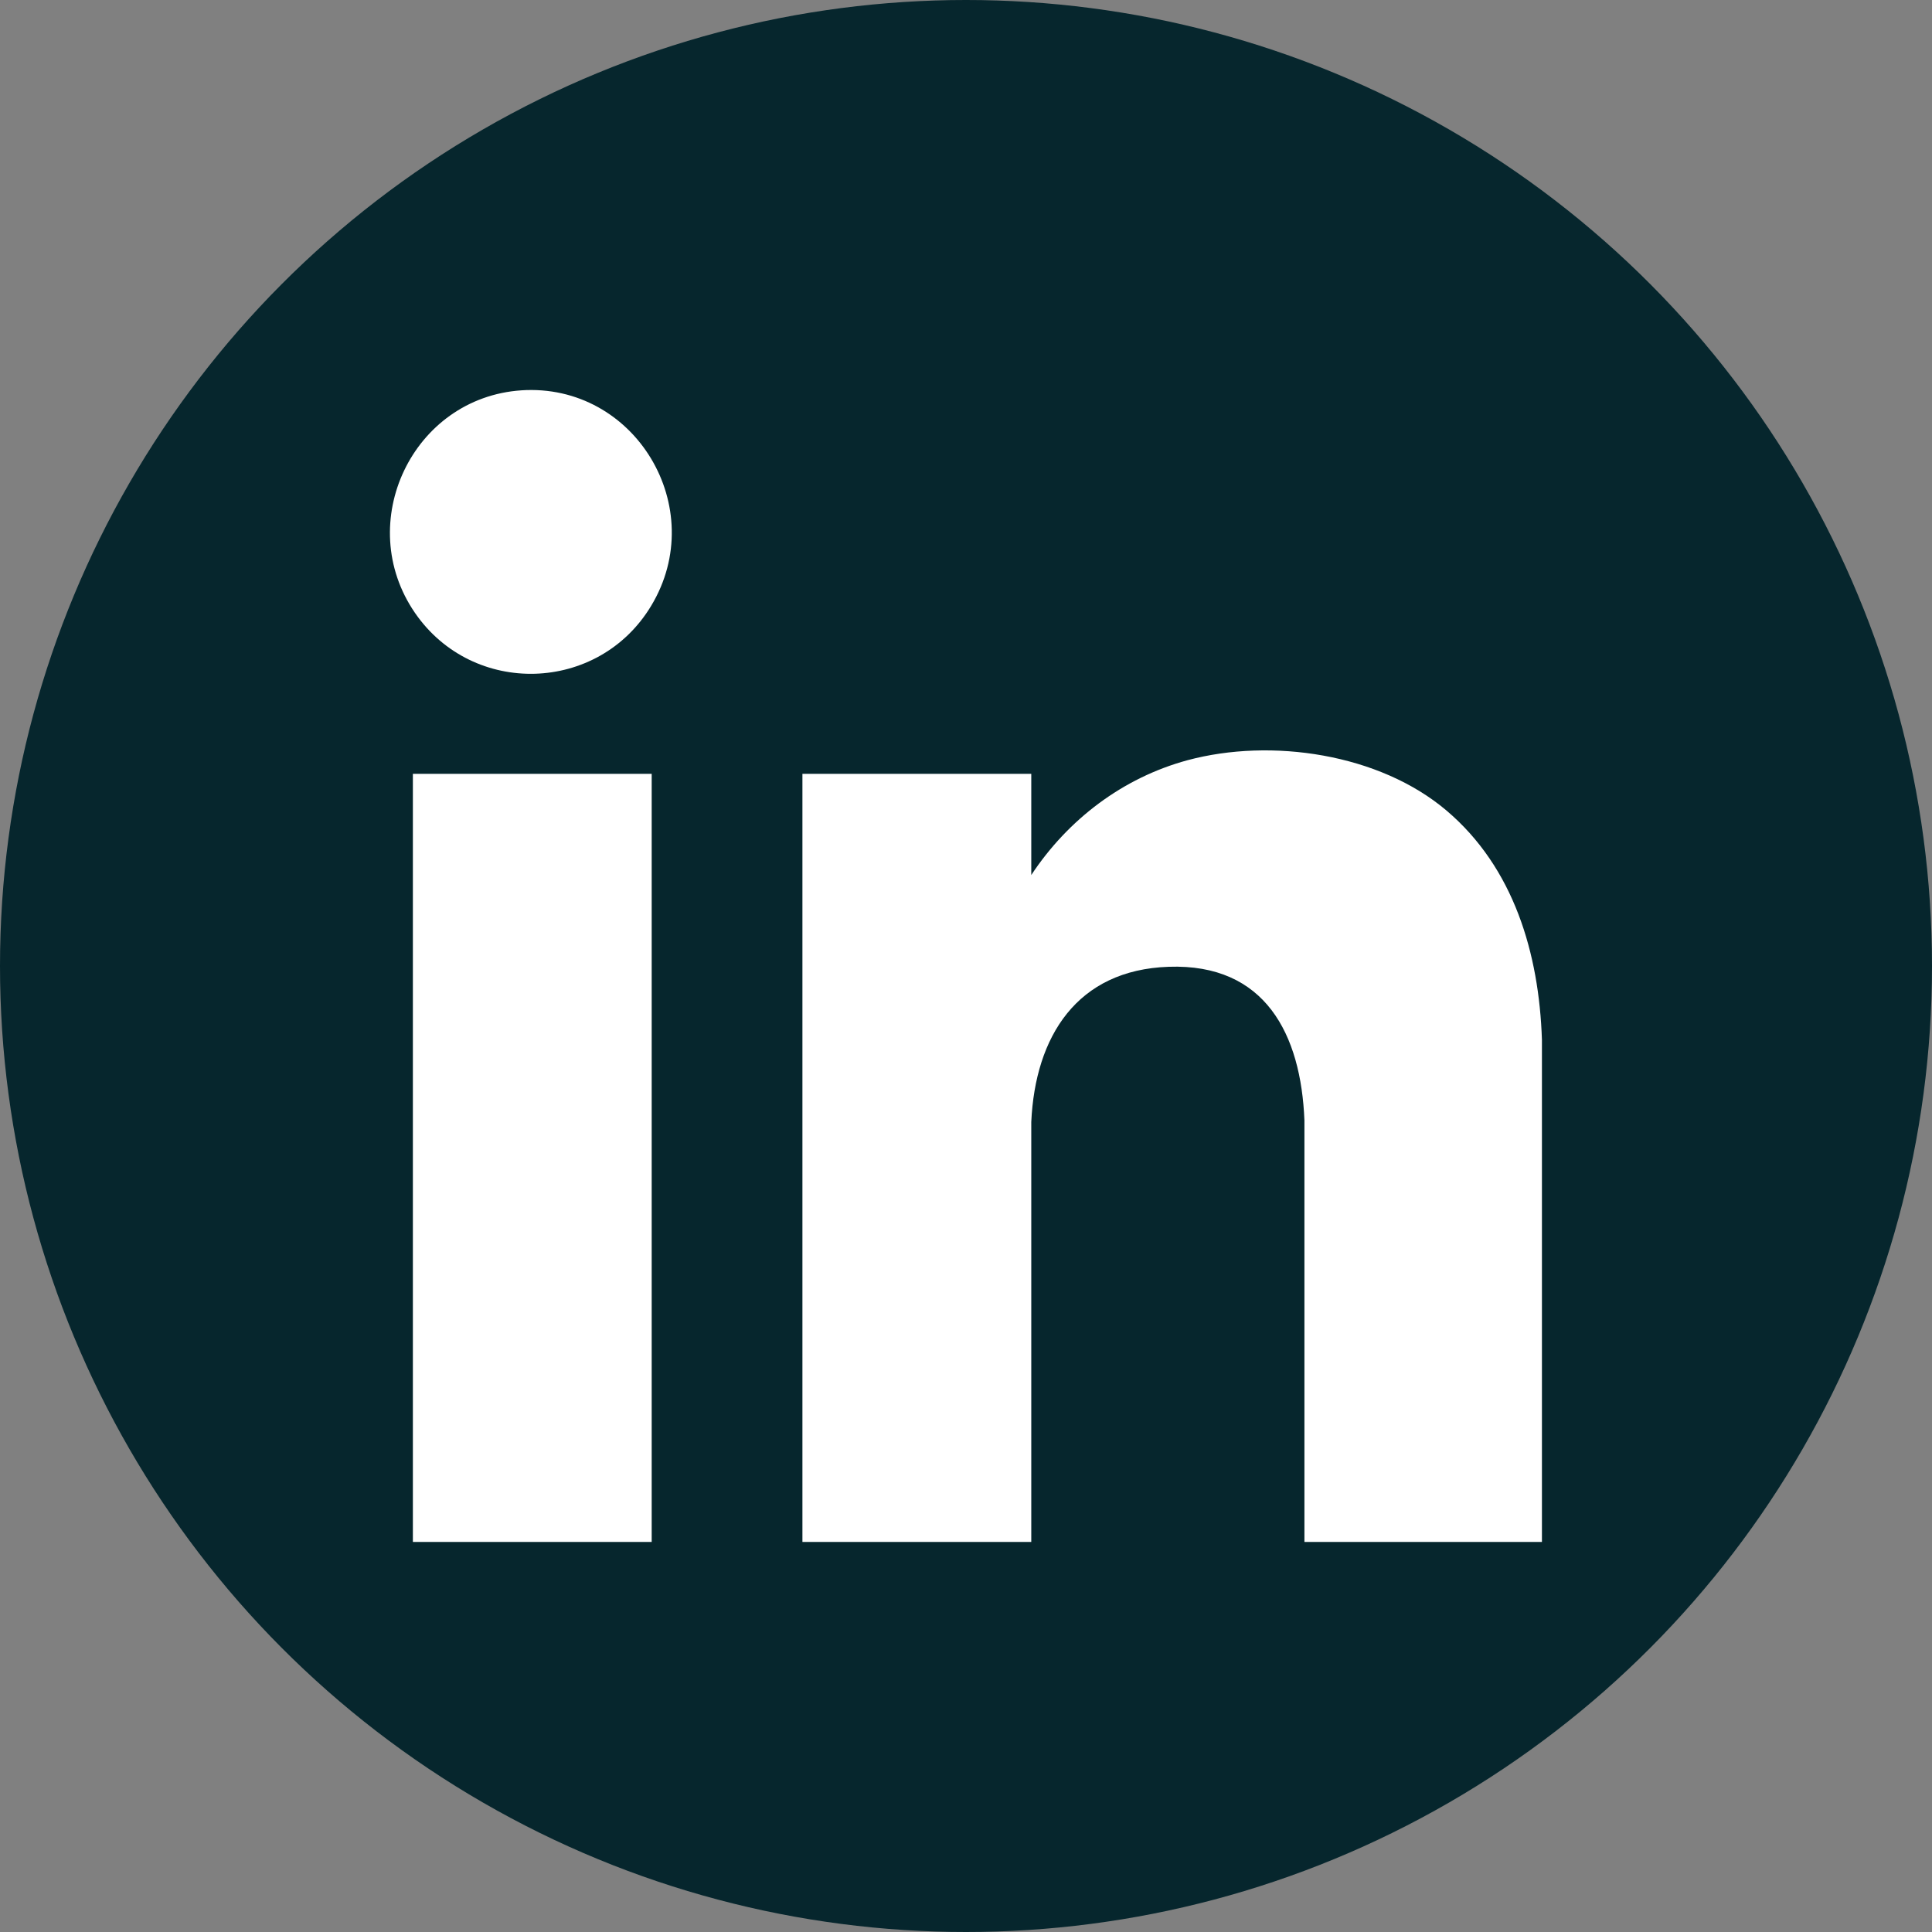
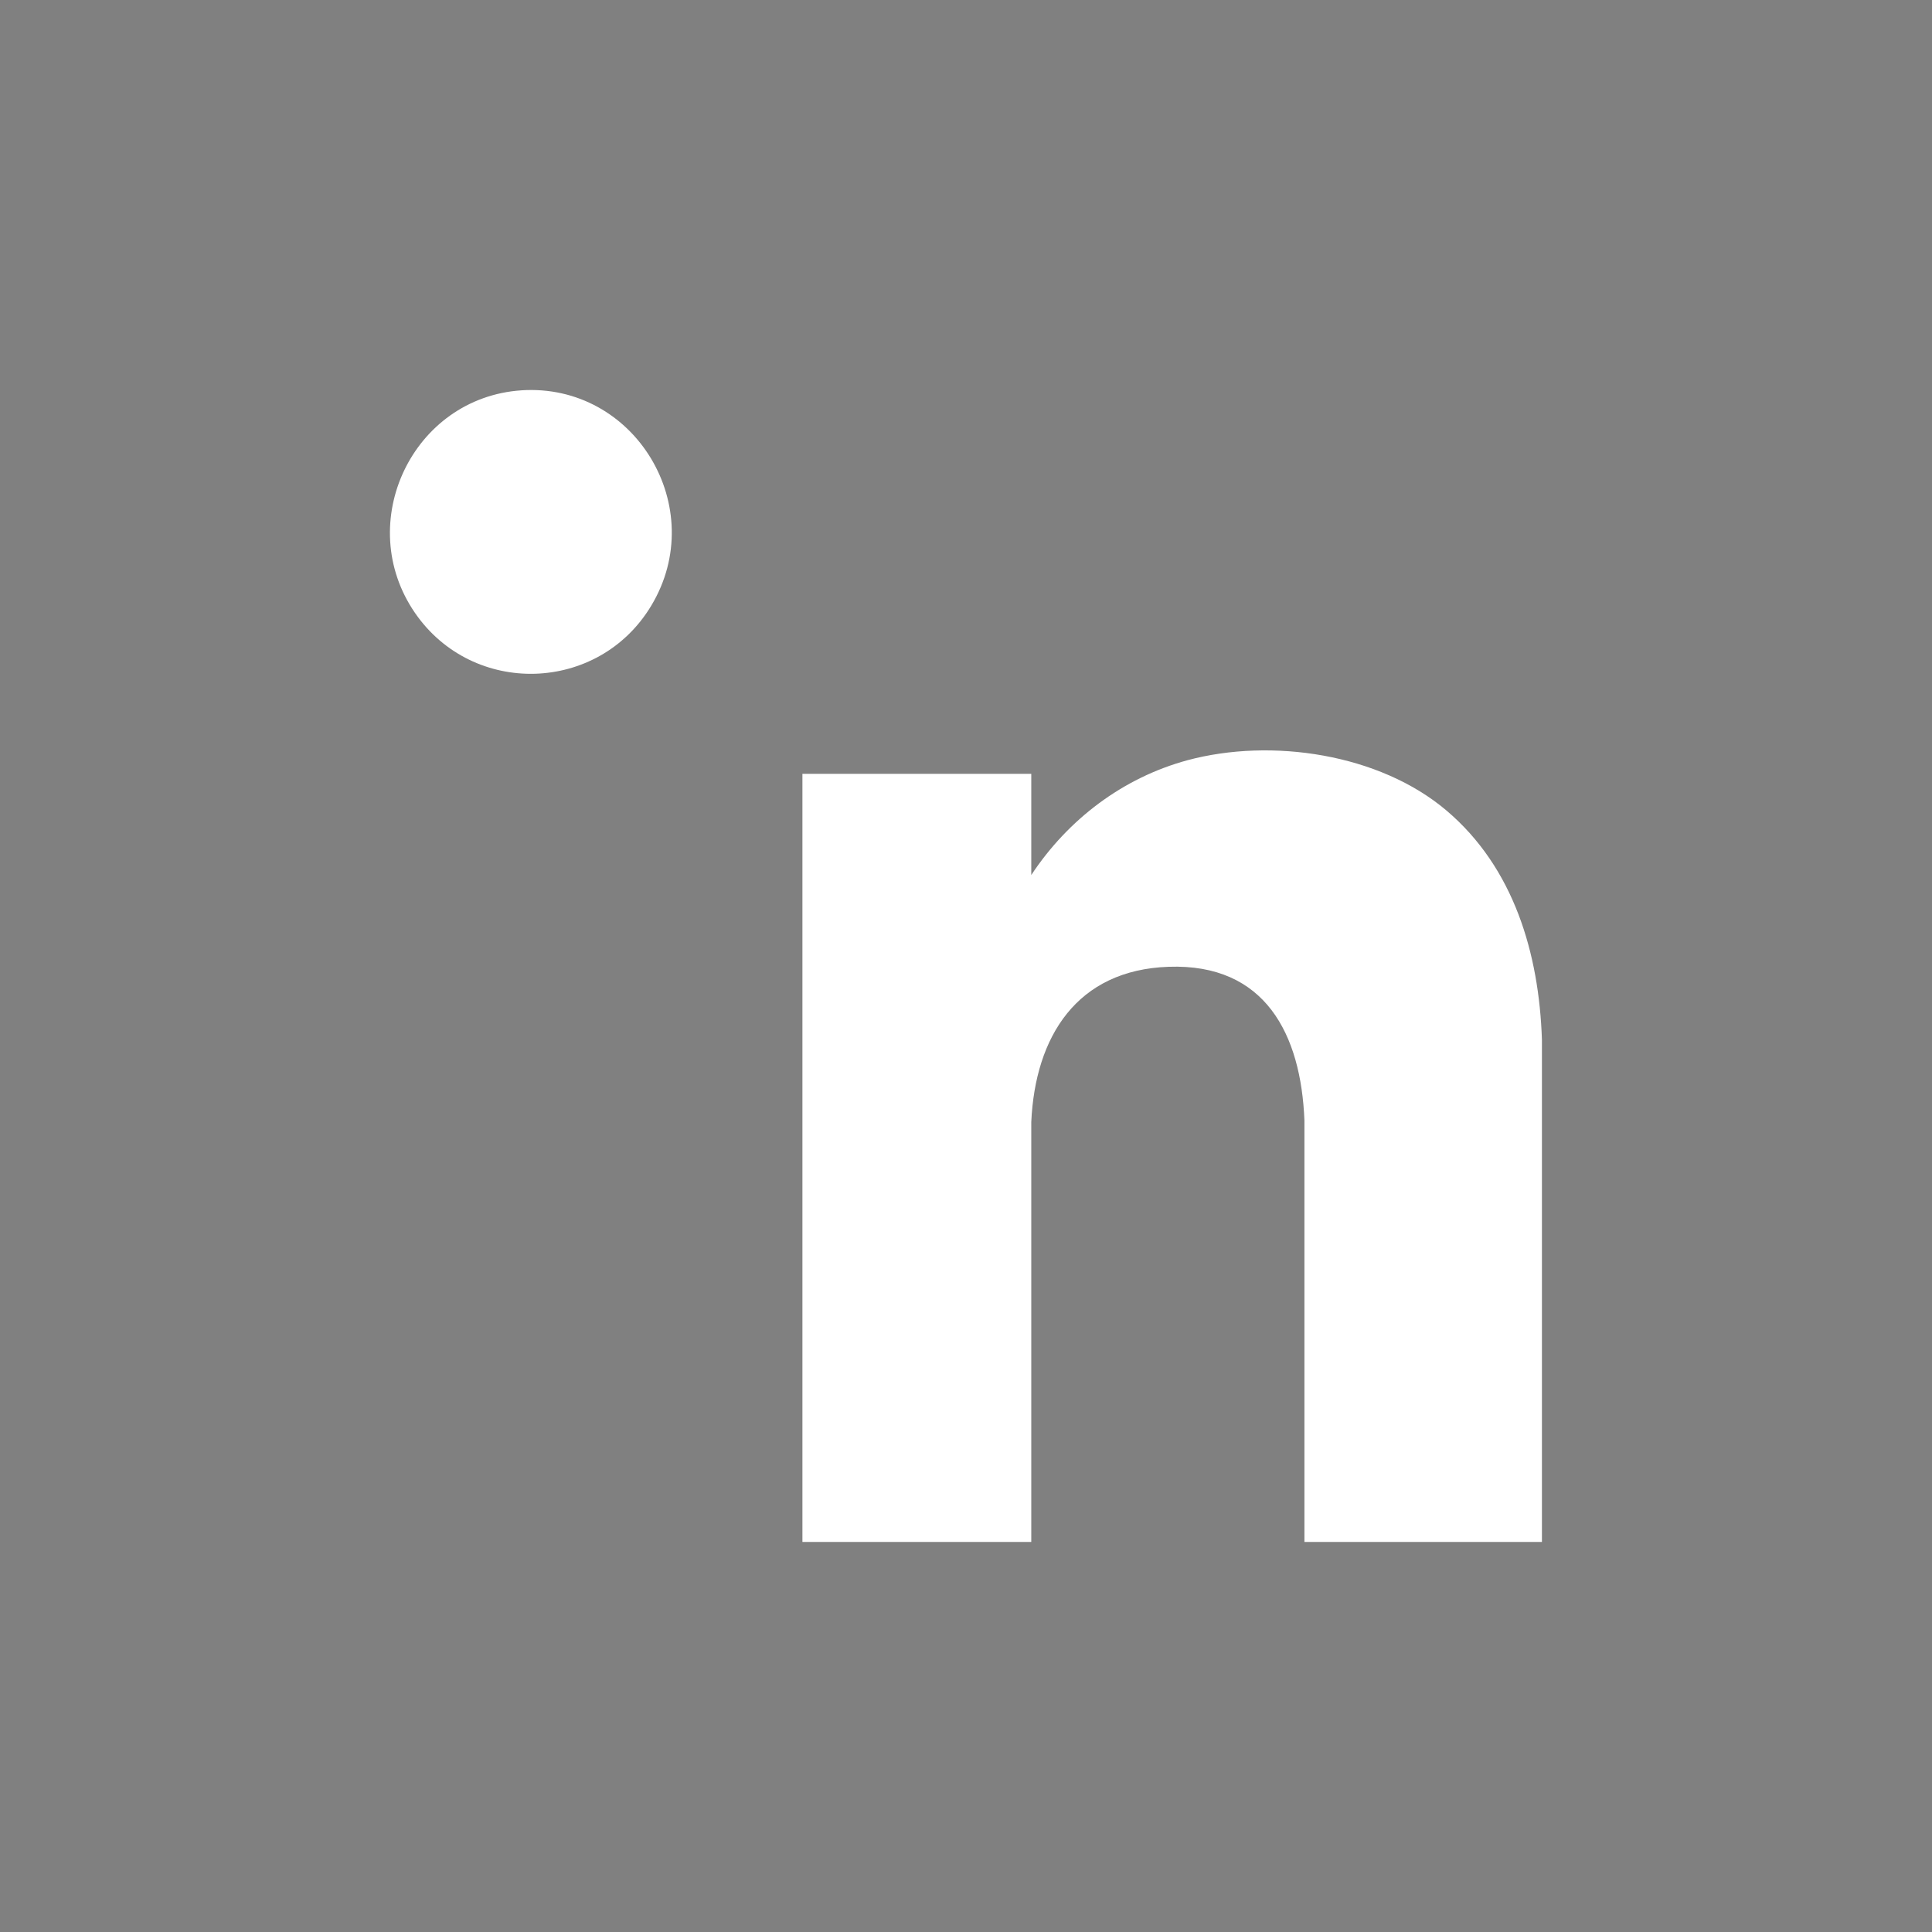
<svg xmlns="http://www.w3.org/2000/svg" id="Layer_1" version="1.1" viewBox="0 0 73.7 73.7">
  <rect x="0" y="0" width="73.7" height="73.7" fill="#808080" stroke="none" />
  <defs>
    <style>
      .st0 {
        fill: #06262d;
      }

      .st1 {
        fill: #fff;
      }
    </style>
  </defs>
-   <circle class="st0" cx="36.85" cy="36.85" r="36.85" />
  <g id="bCvh1N.tif">
-     <path class="st1" d="M19.89,14.89c-4.16.28-6.42,5.06-4.06,8.49,2.21,3.21,7,3.07,9.01-.27,2.25-3.73-.61-8.51-4.96-8.22ZM58.82,58.82v-19.16c-.11-3.29-1.07-6.56-3.64-8.74-2.56-2.17-6.68-2.78-9.88-1.92-2.47.67-4.56,2.26-5.96,4.38v-3.86h-8.73v29.3h8.73v-16.02c.15-3.26,1.74-5.8,5.24-5.92,3.69-.13,5.05,2.58,5.18,5.86v16.08s9.05,0,9.05,0ZM24.86,29.52h-9.11v29.3h9.11v-29.3Z" />
+     <path class="st1" d="M19.89,14.89c-4.16.28-6.42,5.06-4.06,8.49,2.21,3.21,7,3.07,9.01-.27,2.25-3.73-.61-8.51-4.96-8.22ZM58.82,58.82v-19.16c-.11-3.29-1.07-6.56-3.64-8.74-2.56-2.17-6.68-2.78-9.88-1.92-2.47.67-4.56,2.26-5.96,4.38v-3.86h-8.73v29.3h8.73v-16.02c.15-3.26,1.74-5.8,5.24-5.92,3.69-.13,5.05,2.58,5.18,5.86v16.08s9.05,0,9.05,0ZM24.86,29.52h-9.11v29.3v-29.3Z" />
  </g>
</svg>